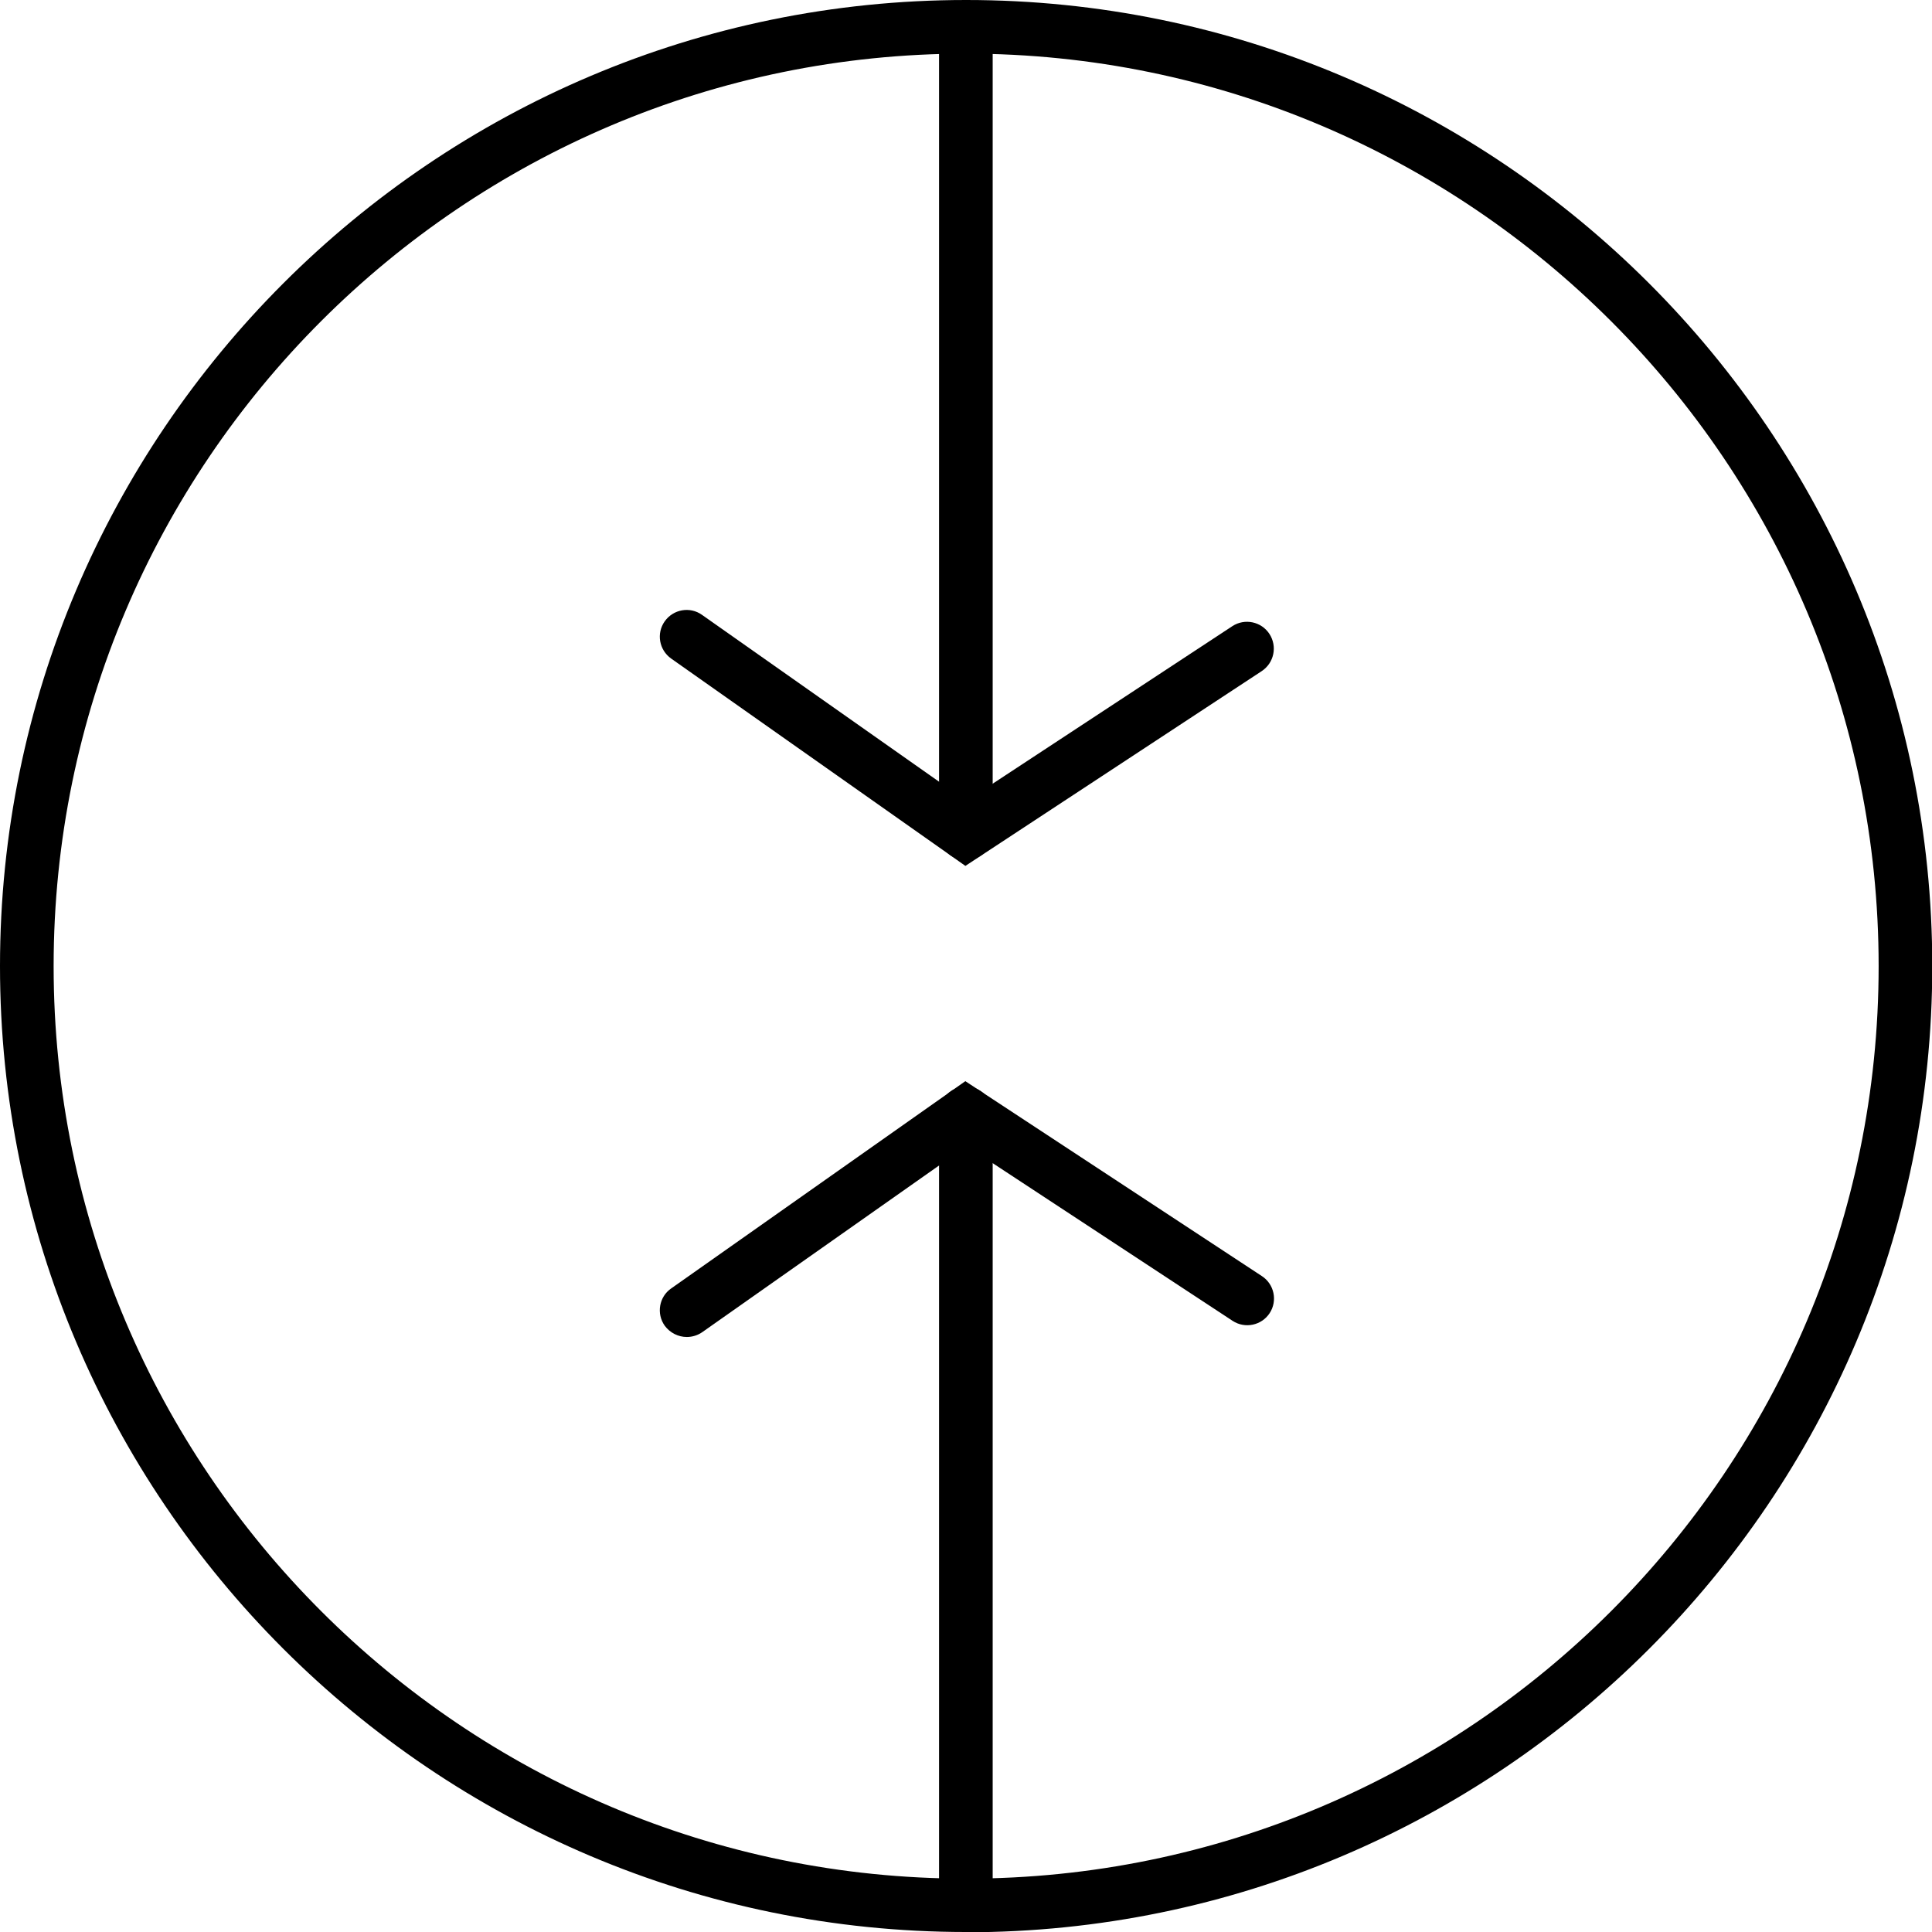
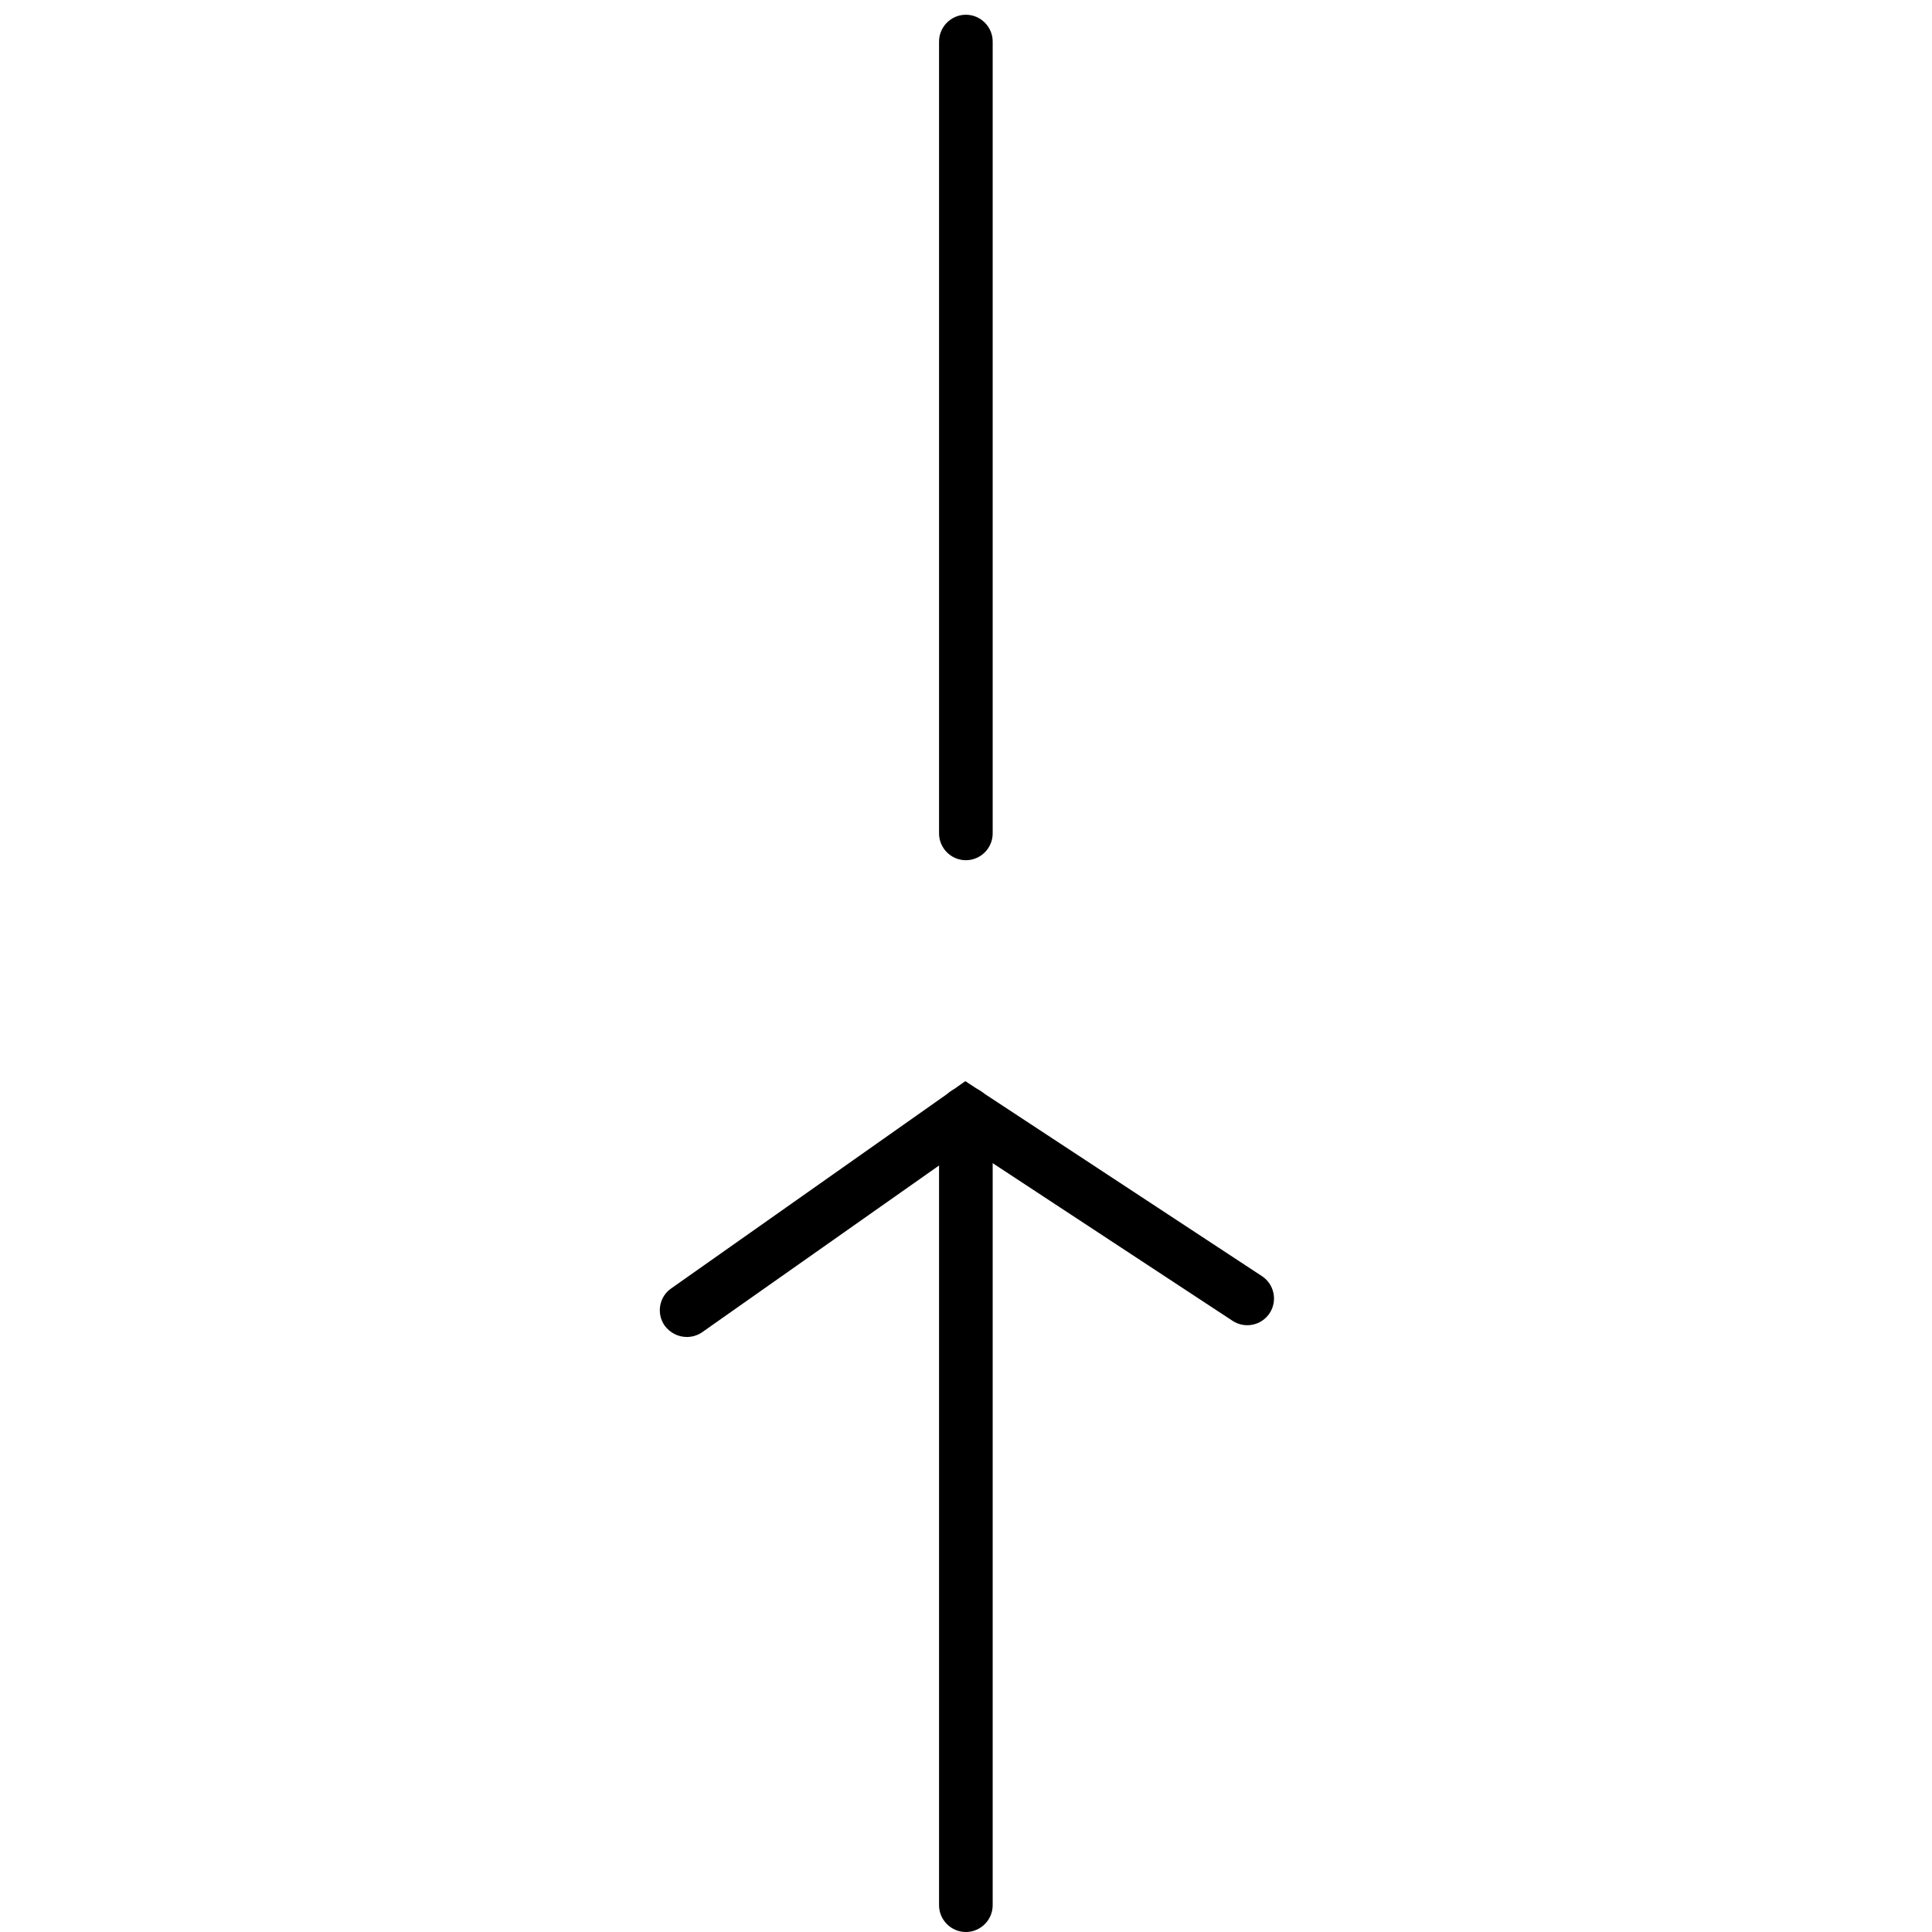
<svg xmlns="http://www.w3.org/2000/svg" id="EXPANDED_OL" viewBox="0 0 72.05 72.05">
  <defs>
    <style>.cls-1{stroke-width:0px;}</style>
  </defs>
-   <path class="cls-1" d="m36.03,72.05C16.16,72.05,0,55.89,0,36.03S16.16,0,36.03,0s36.03,16.16,36.03,36.03-16.16,36.03-36.03,36.03Zm0-70.05C17.26,2,2,17.26,2,36.03s15.26,34.03,34.03,34.03,34.03-15.26,34.03-34.03S54.79,2,36.03,2Z" />
  <path class="cls-1" d="m25.61,49.86c-.31,0-.62-.15-.82-.42-.32-.45-.21-1.08.24-1.39l10.97-7.73,11.06,7.27c.46.3.59.92.29,1.38-.3.46-.92.59-1.38.29l-9.92-6.52-9.86,6.94c-.17.12-.38.18-.57.18Z" />
  <path class="cls-1" d="m36.02,72.05c-.55,0-1-.45-1-1v-29.53c0-.55.45-1,1-1s1,.45,1,1v29.53c0,.55-.45,1-1,1Z" />
-   <path class="cls-1" d="m36,32.29l-10.97-7.73c-.45-.32-.56-.94-.24-1.39.32-.45.94-.56,1.39-.24l9.86,6.94,9.92-6.52c.46-.3,1.08-.17,1.38.29.3.46.18,1.08-.29,1.39l-11.06,7.27Z" />
  <path class="cls-1" d="m36.02,32.08c-.55,0-1-.45-1-1V1.55c0-.55.45-1,1-1s1,.45,1,1v29.53c0,.55-.45,1-1,1Z" />
</svg>